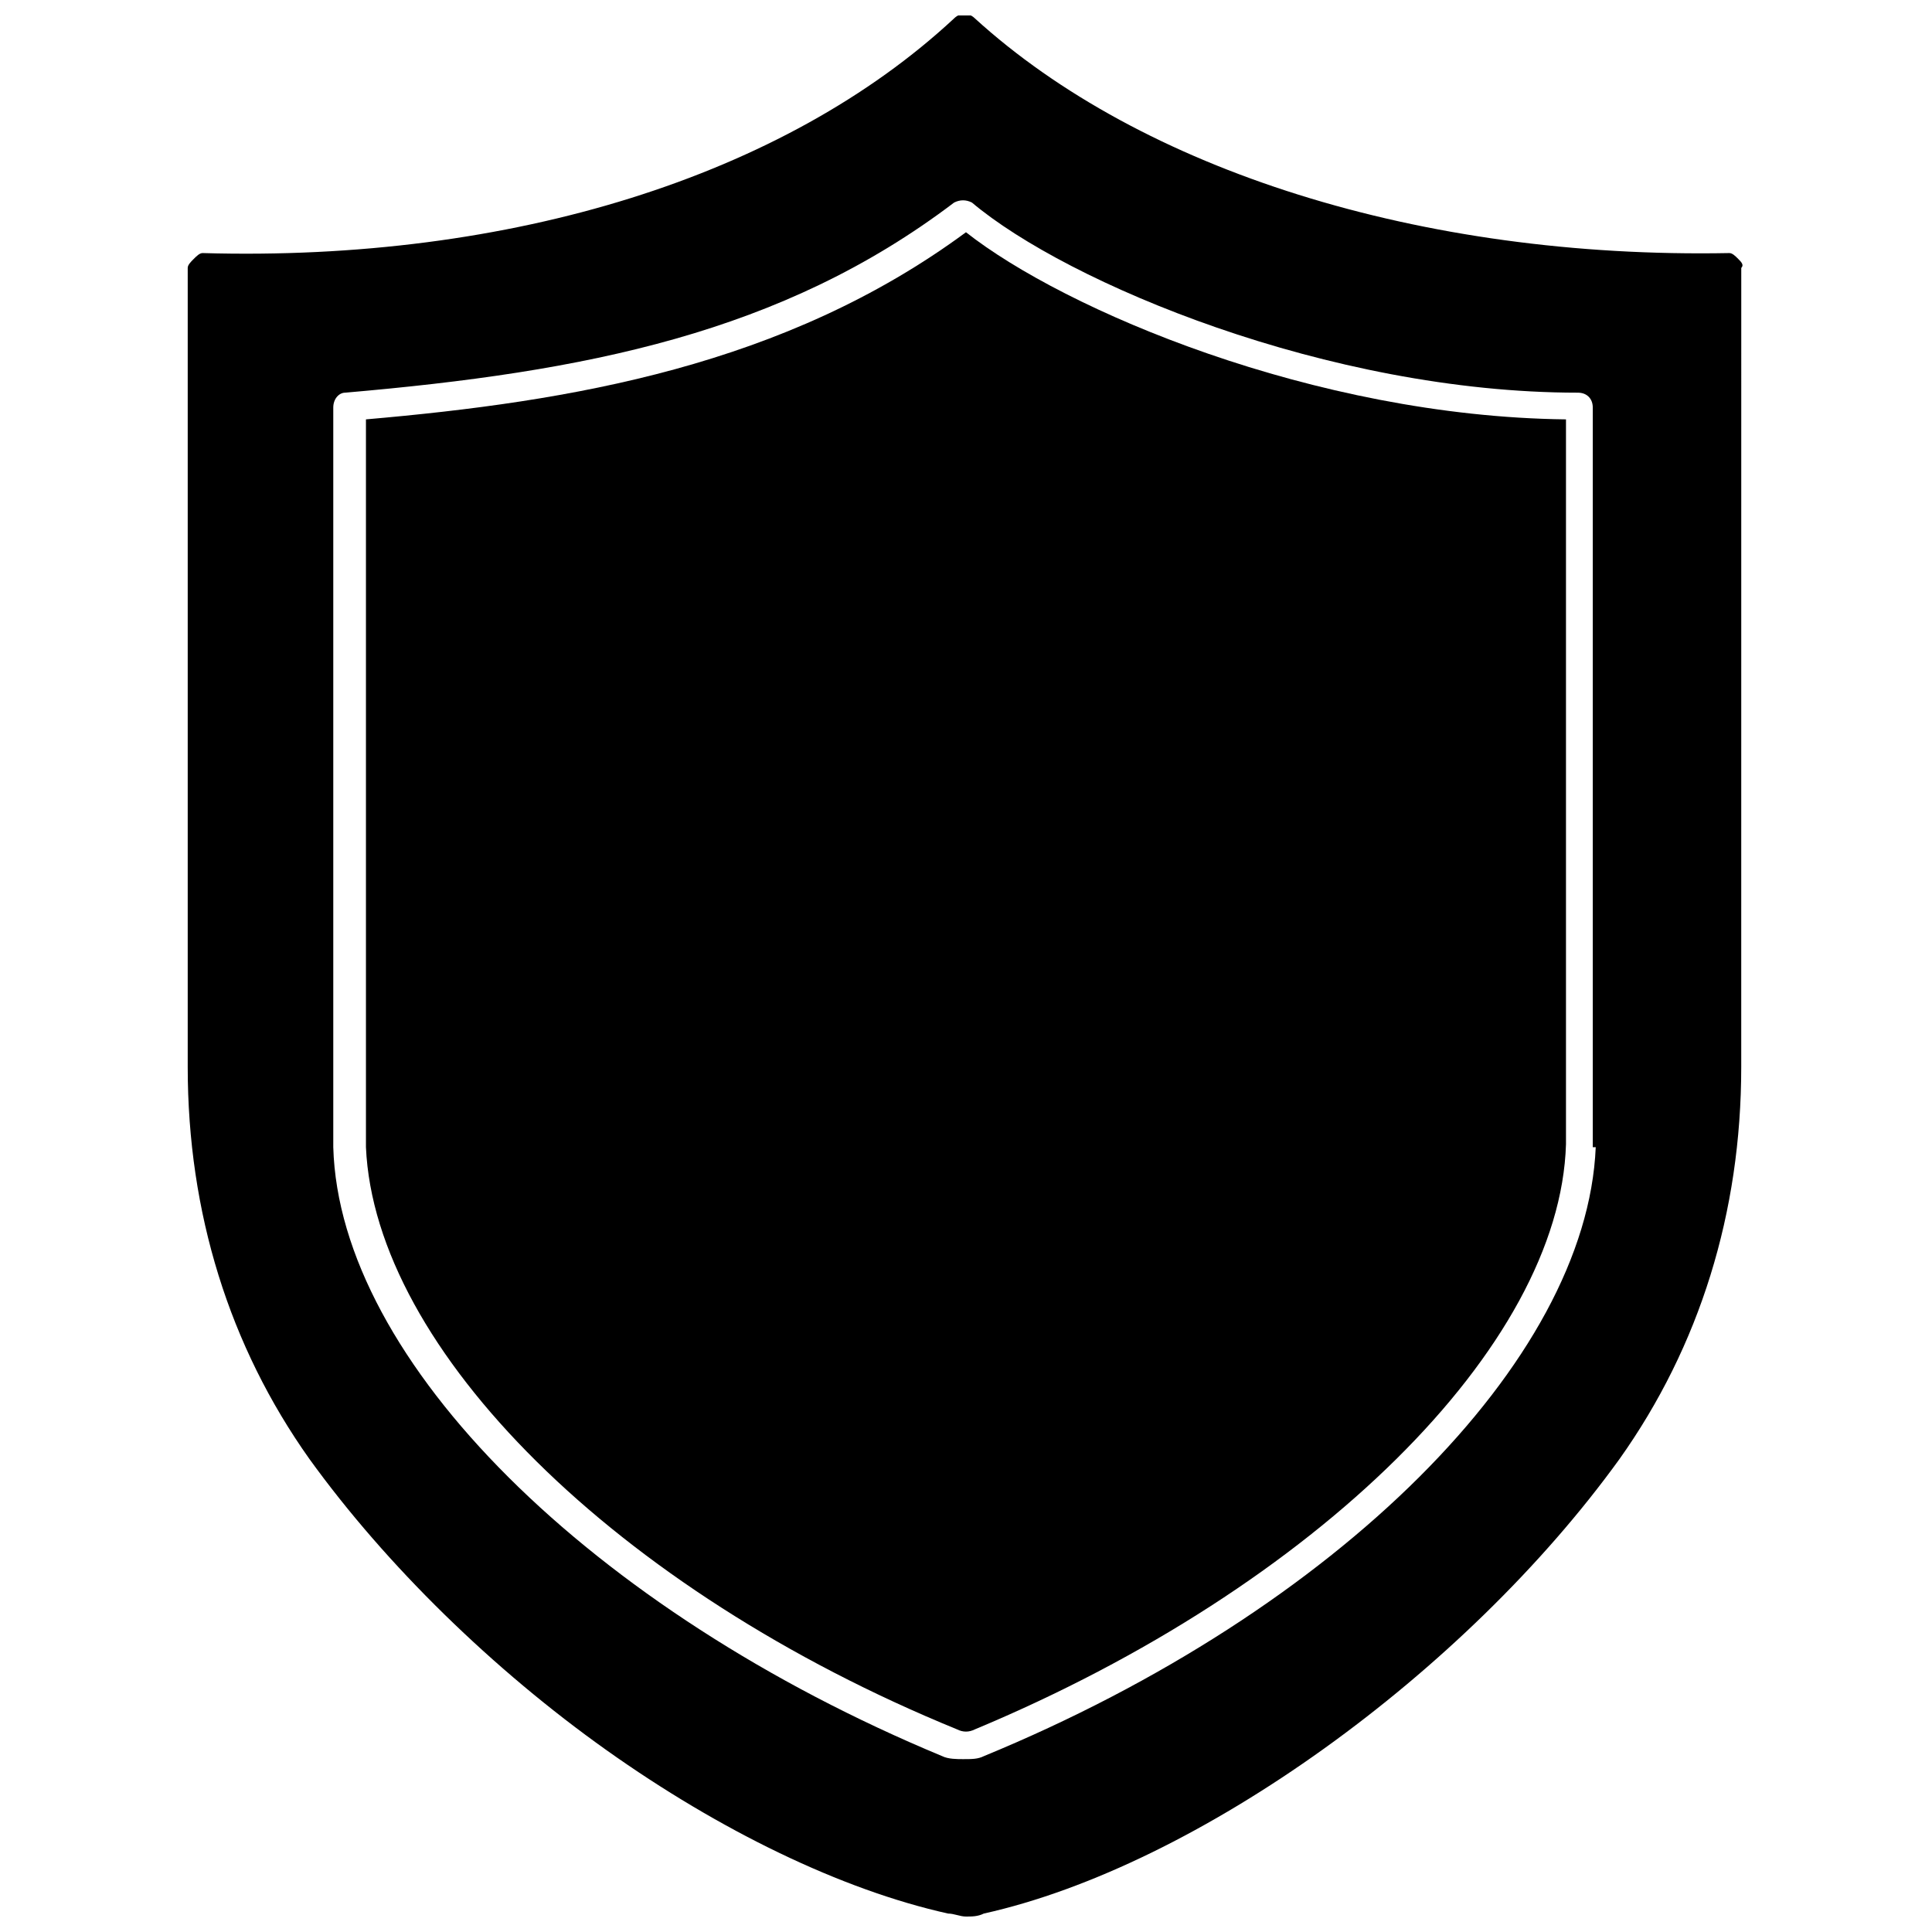
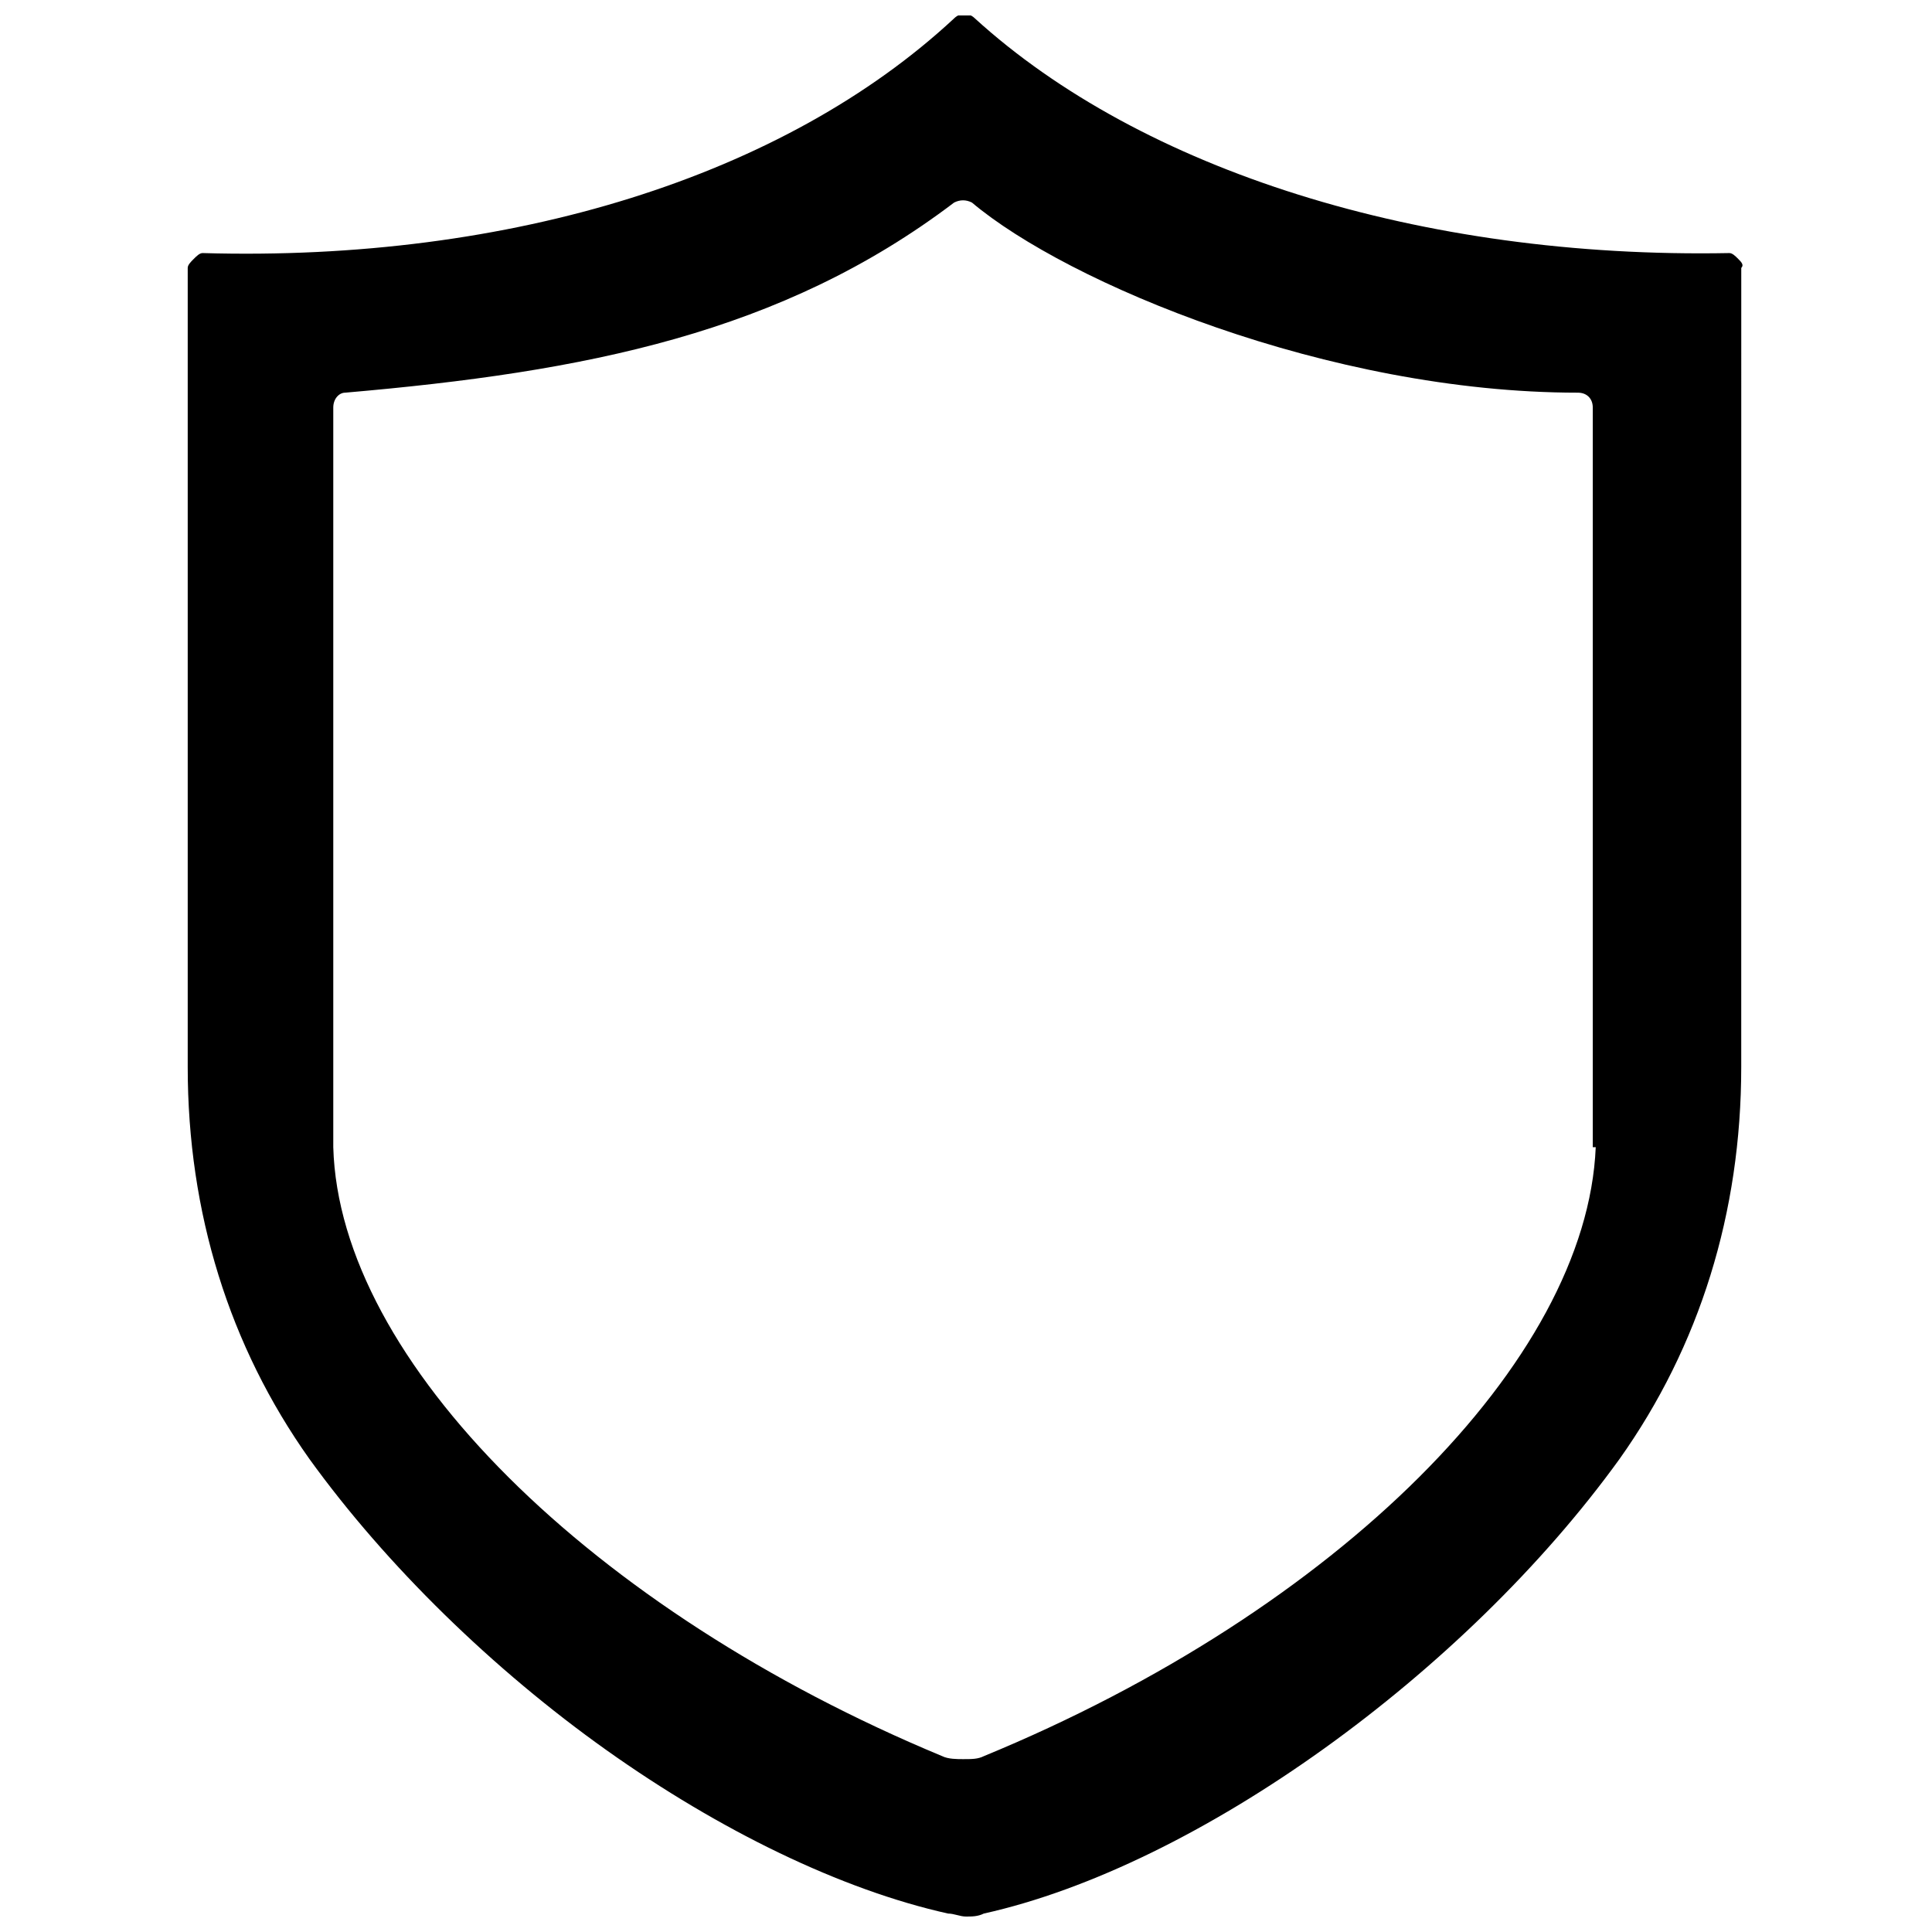
<svg xmlns="http://www.w3.org/2000/svg" width="800px" height="800px" version="1.1" viewBox="144 144 512 512">
  <defs>
    <clipPath id="a">
      <path d="m193 148.09h413v503.81h-413z" />
    </clipPath>
  </defs>
  <g clip-path="url(#a)">
    <path d="m604.67 212.64c-0.789-0.789-1.574-1.574-2.363-1.574-81.867 1.574-155.86-22.043-199.95-62.188-1.574-1.574-3.938-1.574-5.512 0-44.867 41.719-117.29 64.547-199.16 62.188-0.789 0-1.574 0.785-2.363 1.574-0.785 0.785-1.574 1.574-1.574 2.363v211.76c0 38.574 11.02 73.996 32.273 103.91 20.469 28.34 48.805 55.891 78.719 77.145 29.914 21.254 62.188 37 90.527 43.297 1.574 0 3.148 0.789 4.723 0.789 1.574 0 3.148 0 4.723-0.789 56.68-12.594 127.53-63.762 168.46-120.44 21.254-29.914 32.273-65.336 32.273-103.91l0.008-211.76c0.789-0.789 0-1.578-0.785-2.363zm-37.785 235.38c-2.363 56.68-68.488 122.8-162.16 161.38-1.574 0.789-3.148 0.789-5.512 0.789-1.574 0-3.938 0-5.512-0.789-92.891-38.574-159.8-104.7-161.38-161.38v-196.02c0-2.363 1.574-3.938 3.148-3.938 63.762-5.512 115.72-15.742 161.38-50.383 1.574-0.789 3.148-0.789 4.723 0 25.191 21.254 94.465 50.383 160.59 50.383 2.363 0 3.938 1.574 3.938 3.938v196.02z" />
  </g>
-   <path d="m240.98 255.15v192.86c2.363 53.531 66.125 117.29 156.65 154.29 1.574 0.789 3.148 0.789 4.723 0 90.527-37.785 155.08-101.55 156.65-155.08v-192.08c-66.91-0.785-133.04-29.125-159.01-49.594-48.02 35.426-104.7 44.871-159.02 49.594z" />
</svg>